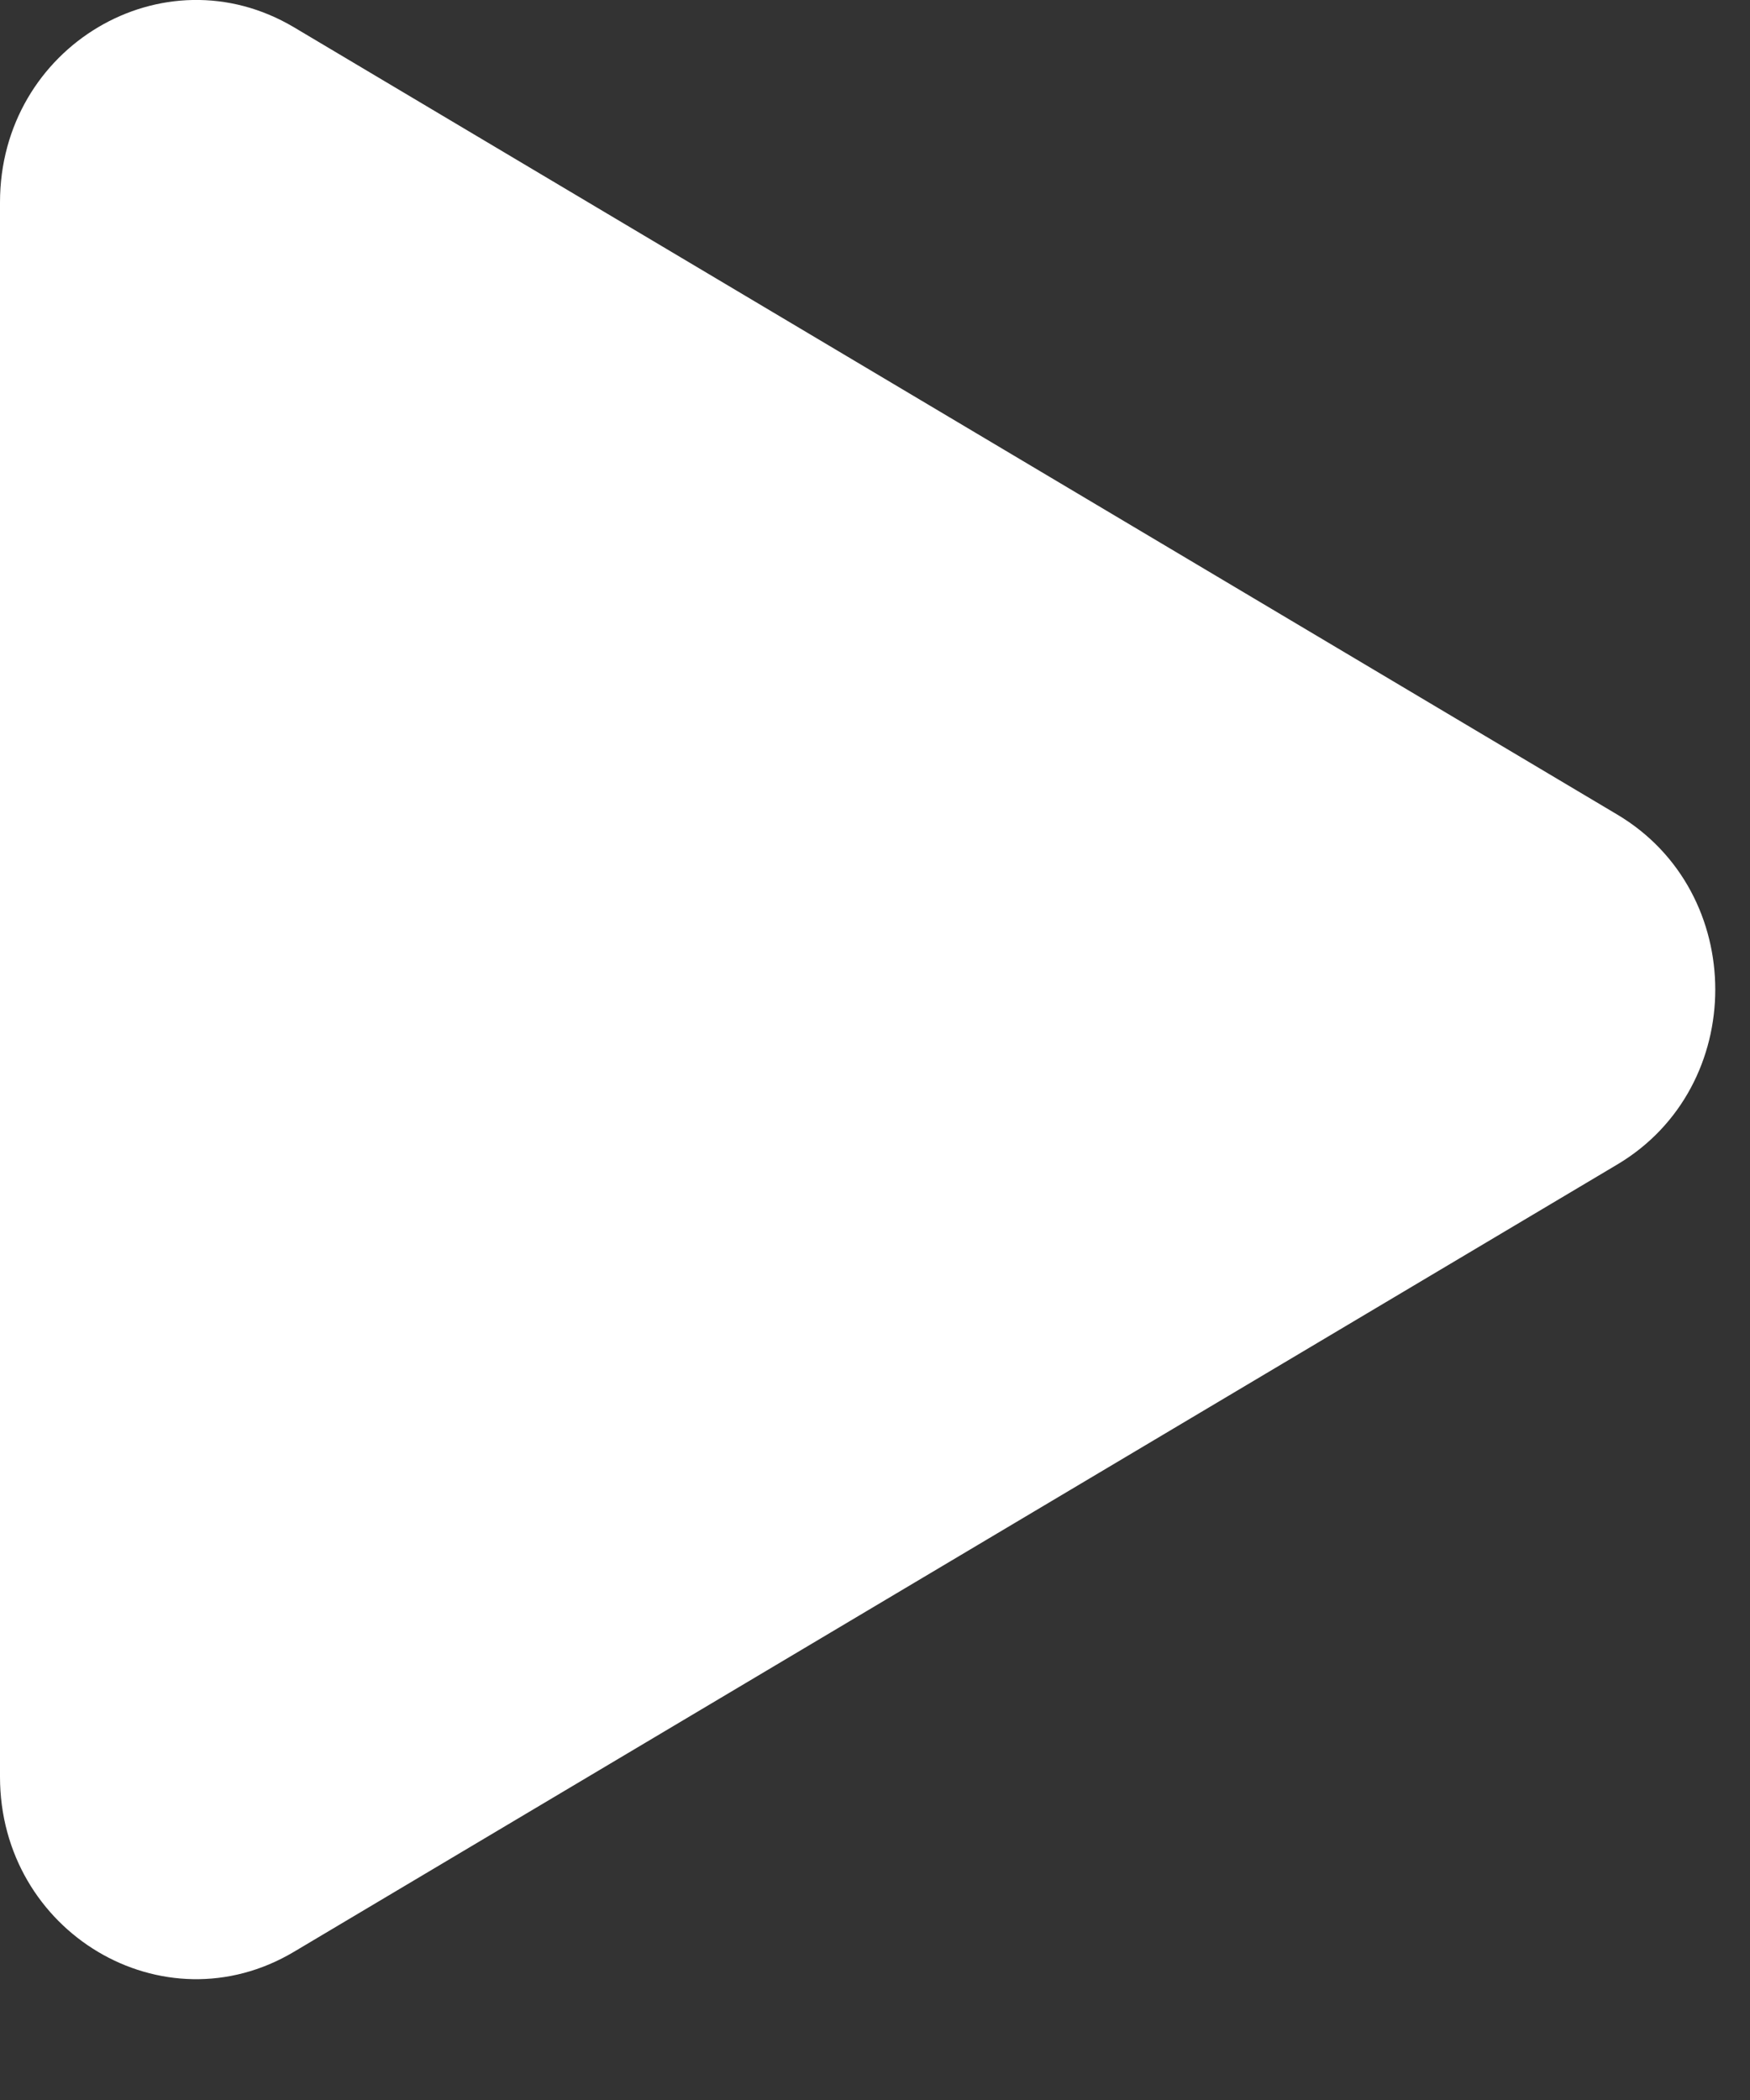
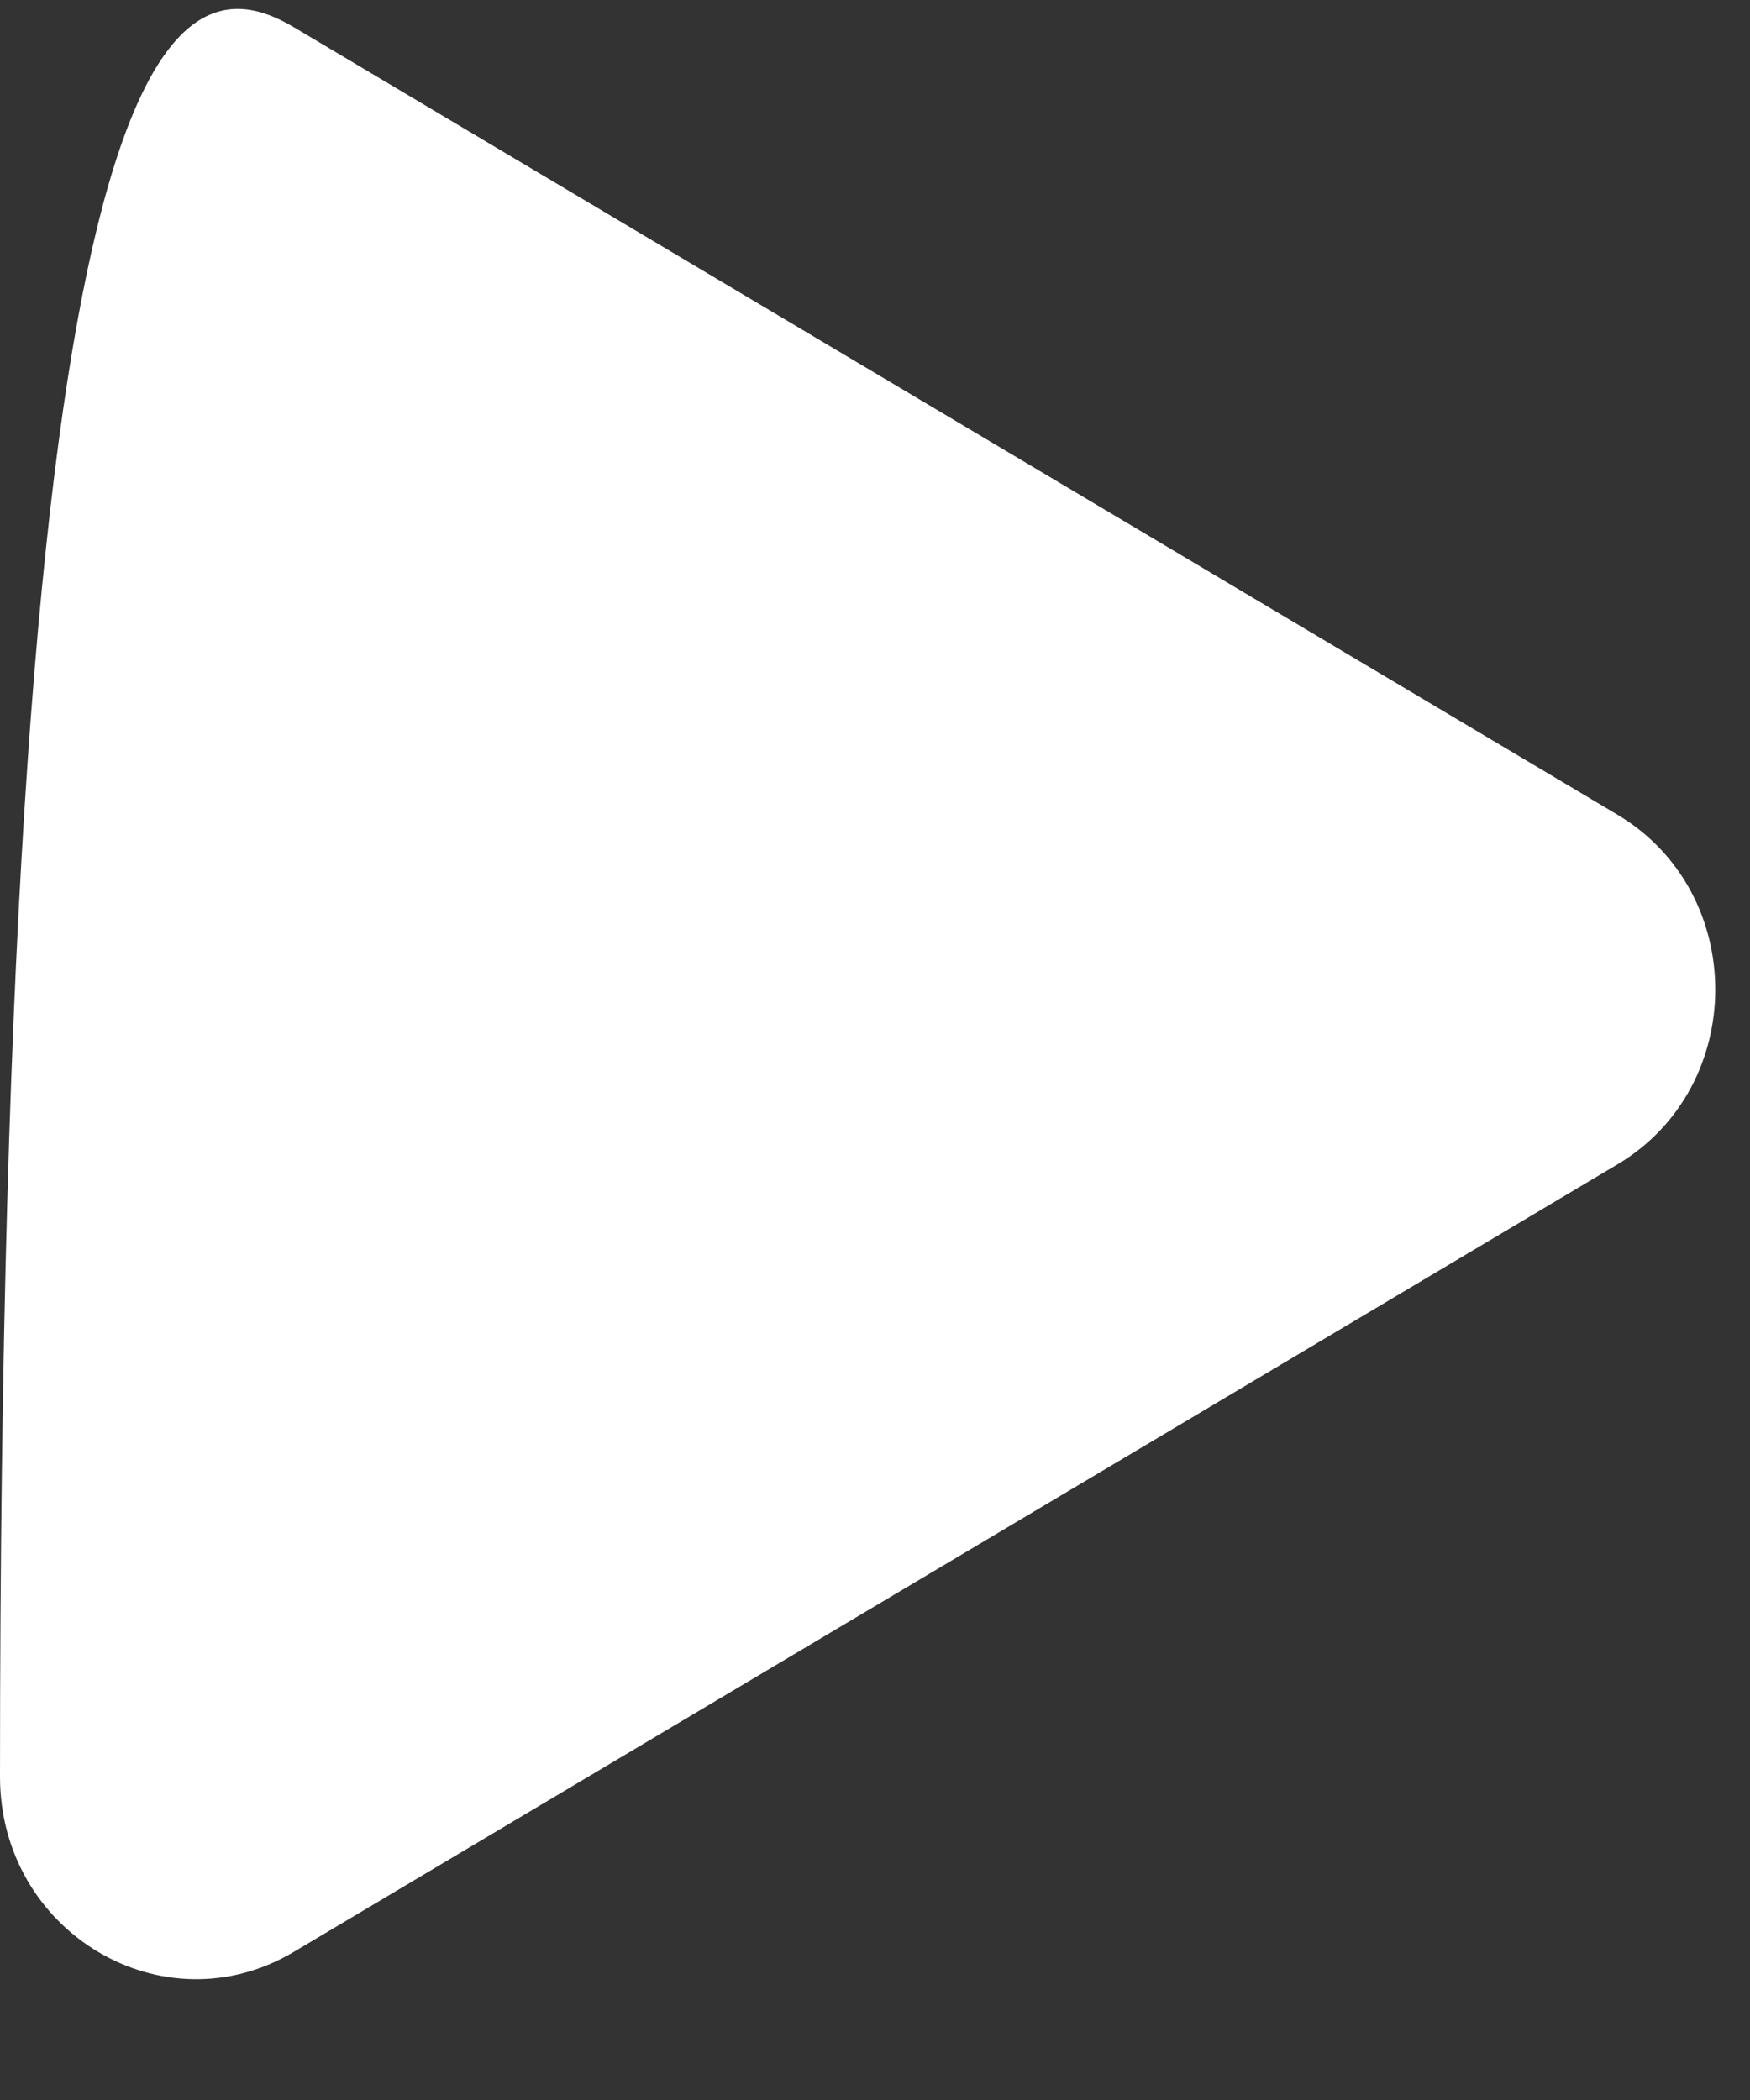
<svg xmlns="http://www.w3.org/2000/svg" fill="none" height="100%" overflow="visible" preserveAspectRatio="none" style="display: block;" viewBox="0 0 10 12" width="100%">
  <rect x="0" y="0" width="10" height="12" fill="#333333" stroke="none" />
-   <path d="M9.242 4.655C9.988 5.099 9.988 6.21 9.242 6.654L1.68 11.153C0.933 11.598 -3.7693e-08 11.042 0 10.153L3.81642e-07 1.156C4.19335e-07 0.267 0.933 -0.288 1.68 0.156L9.242 4.655Z" fill="white" id="Polygon 1" />
+   <path d="M9.242 4.655C9.988 5.099 9.988 6.21 9.242 6.654L1.68 11.153C0.933 11.598 -3.7693e-08 11.042 0 10.153C4.19335e-07 0.267 0.933 -0.288 1.68 0.156L9.242 4.655Z" fill="white" id="Polygon 1" />
</svg>